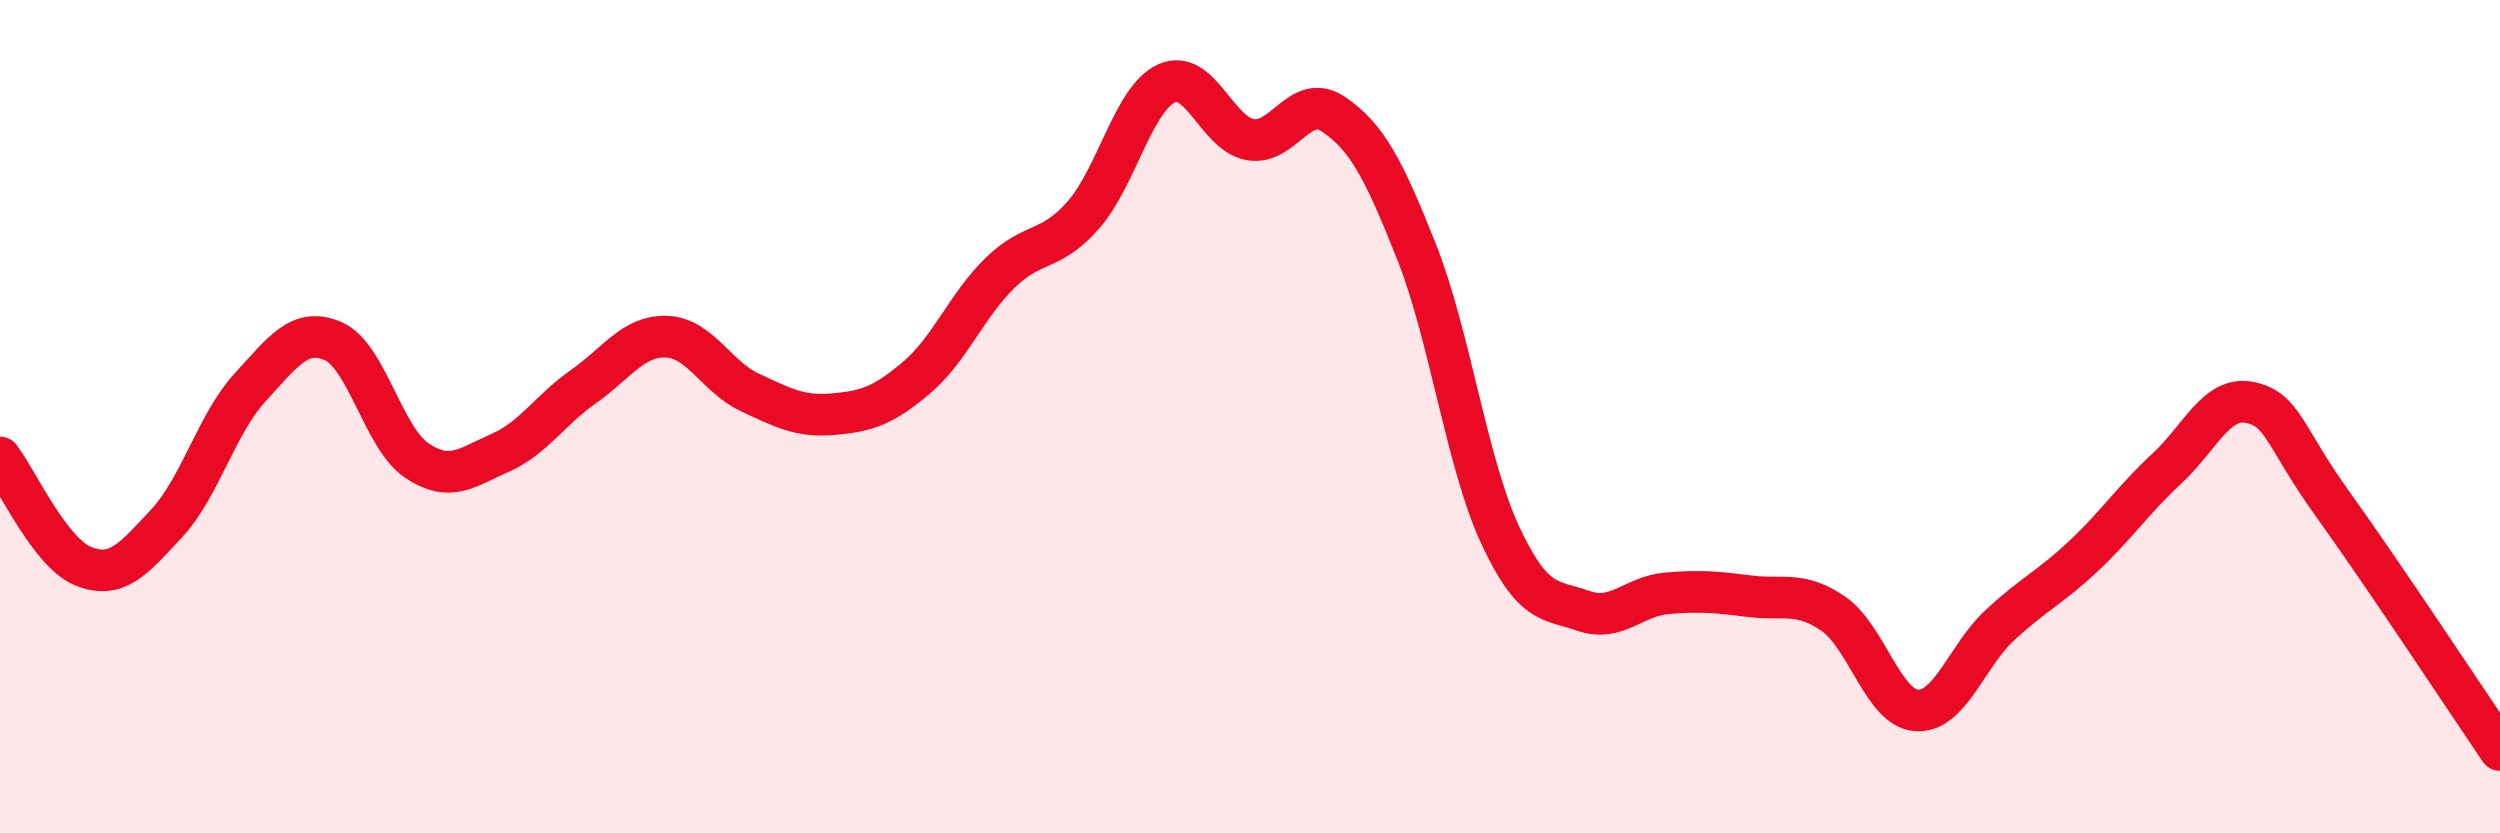
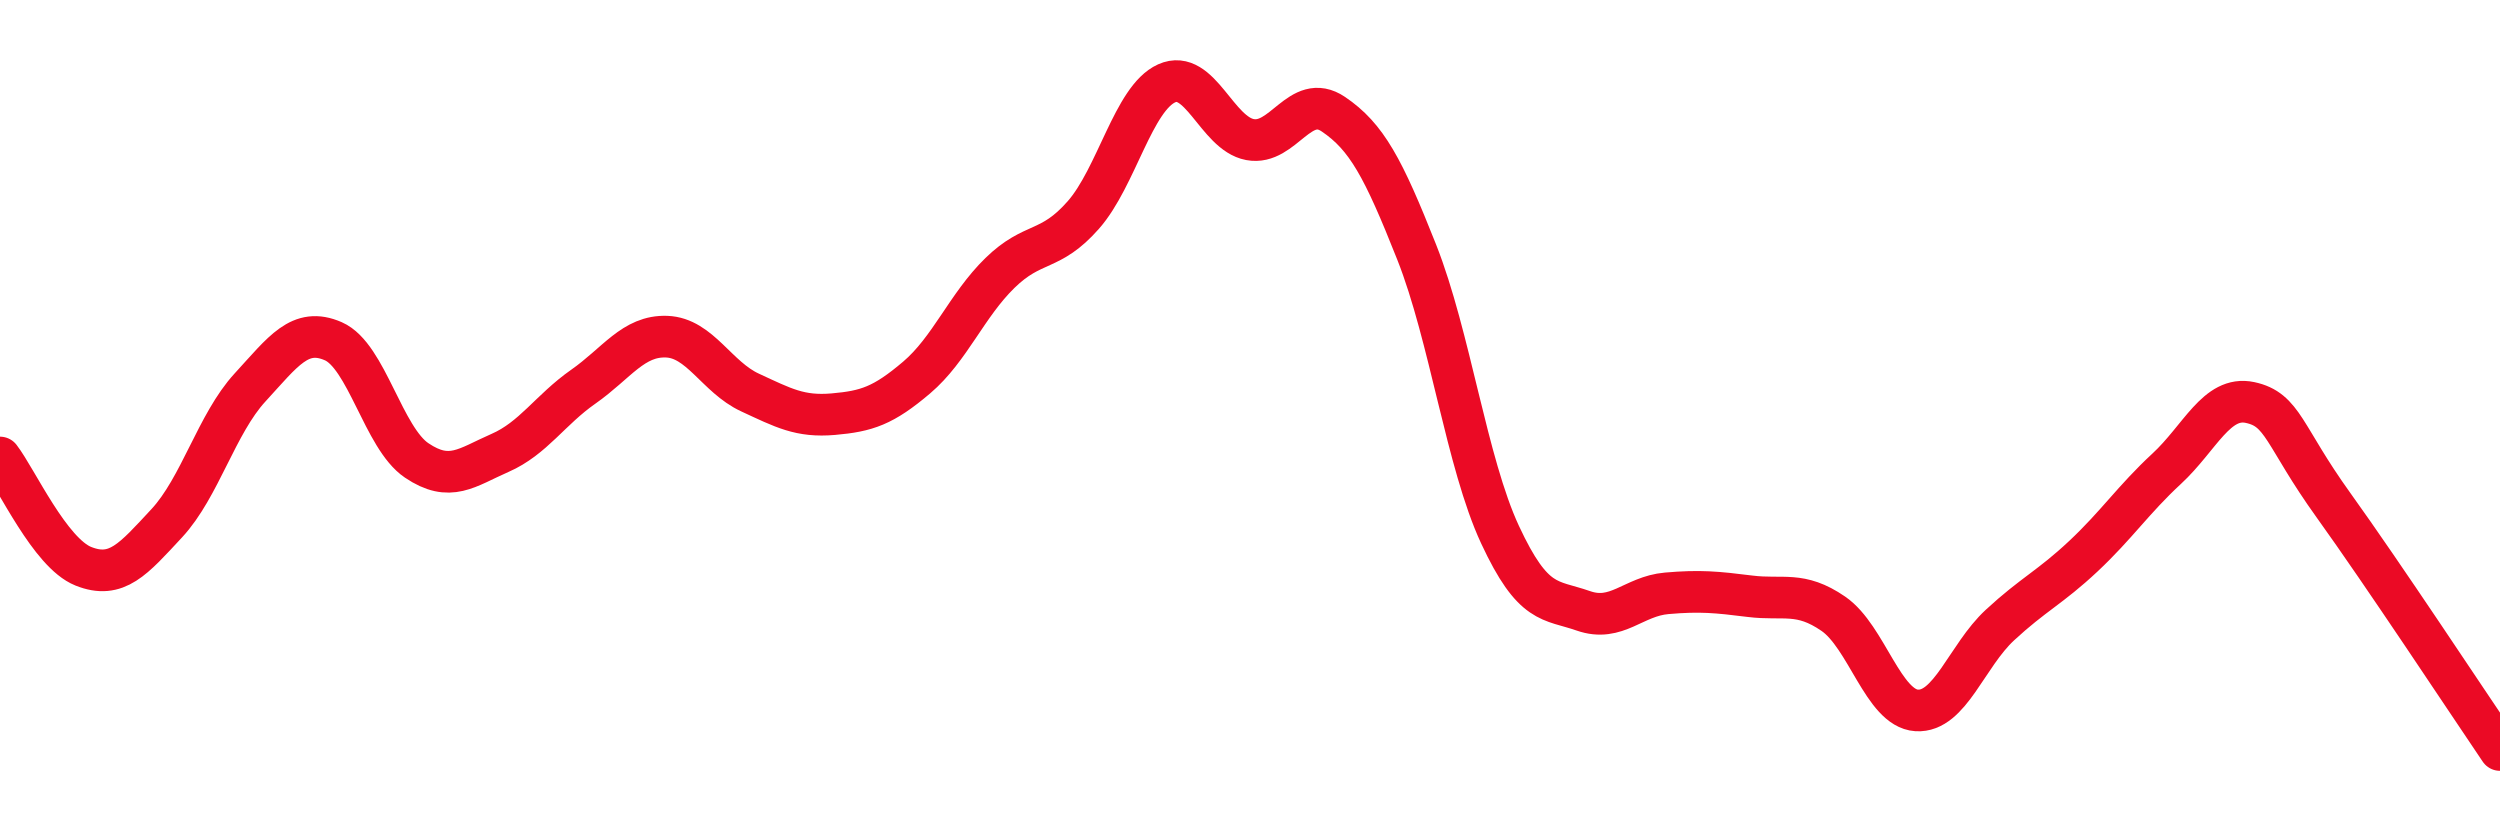
<svg xmlns="http://www.w3.org/2000/svg" width="60" height="20" viewBox="0 0 60 20">
-   <path d="M 0,10.98 C 0.4,11.5 1.2,13.27 2,13.59 C 2.8,13.91 3.2,13.42 4,12.56 C 4.8,11.7 5.2,10.17 6,9.3 C 6.8,8.43 7.2,7.84 8,8.19 C 8.8,8.54 9.2,10.51 10,11.05 C 10.8,11.59 11.2,11.22 12,10.87 C 12.8,10.52 13.2,9.84 14,9.28 C 14.8,8.72 15.2,8.05 16,8.08 C 16.8,8.11 17.2,9.05 18,9.42 C 18.8,9.79 19.2,10.01 20,9.94 C 20.8,9.87 21.2,9.74 22,9.06 C 22.8,8.38 23.2,7.33 24,6.55 C 24.8,5.77 25.2,6.07 26,5.16 C 26.8,4.25 27.2,2.36 28,2 C 28.8,1.64 29.2,3.2 30,3.35 C 30.8,3.5 31.2,2.2 32,2.74 C 32.8,3.28 33.2,4.03 34,6.05 C 34.8,8.07 35.2,11.11 36,12.83 C 36.8,14.55 37.2,14.38 38,14.66 C 38.8,14.94 39.2,14.31 40,14.24 C 40.8,14.17 41.2,14.21 42,14.31 C 42.8,14.41 43.2,14.18 44,14.73 C 44.8,15.28 45.2,17 46,17.05 C 46.8,17.1 47.2,15.74 48,15 C 48.8,14.26 49.2,14.1 50,13.35 C 50.8,12.6 51.2,11.99 52,11.25 C 52.8,10.51 53.2,9.49 54,9.66 C 54.8,9.83 54.8,10.45 56,12.12 C 57.2,13.79 59.2,16.82 60,18L60 20L0 20Z" fill="#EB0A25" opacity="0.1" stroke-linecap="round" stroke-linejoin="round" />
  <path d="M 0,10.98 C 0.4,11.5 1.2,13.27 2,13.59 C 2.8,13.91 3.2,13.42 4,12.56 C 4.8,11.7 5.2,10.17 6,9.3 C 6.8,8.43 7.2,7.84 8,8.19 C 8.8,8.54 9.2,10.51 10,11.05 C 10.8,11.59 11.2,11.22 12,10.87 C 12.8,10.52 13.2,9.84 14,9.28 C 14.8,8.72 15.2,8.05 16,8.08 C 16.8,8.11 17.2,9.05 18,9.42 C 18.8,9.79 19.2,10.01 20,9.94 C 20.8,9.87 21.2,9.74 22,9.06 C 22.8,8.38 23.2,7.33 24,6.55 C 24.8,5.77 25.2,6.07 26,5.16 C 26.8,4.25 27.2,2.36 28,2 C 28.8,1.64 29.2,3.2 30,3.35 C 30.8,3.5 31.2,2.2 32,2.74 C 32.8,3.28 33.2,4.03 34,6.05 C 34.8,8.07 35.2,11.11 36,12.83 C 36.8,14.55 37.2,14.38 38,14.66 C 38.8,14.94 39.2,14.31 40,14.24 C 40.8,14.17 41.2,14.21 42,14.31 C 42.8,14.41 43.2,14.18 44,14.73 C 44.8,15.28 45.2,17 46,17.05 C 46.8,17.1 47.2,15.74 48,15 C 48.8,14.26 49.2,14.1 50,13.35 C 50.8,12.6 51.2,11.99 52,11.25 C 52.8,10.51 53.2,9.49 54,9.66 C 54.8,9.83 54.8,10.45 56,12.12 C 57.2,13.79 59.2,16.82 60,18" stroke="#EB0A25" stroke-width="1" fill="none" stroke-linecap="round" stroke-linejoin="round" />
</svg>